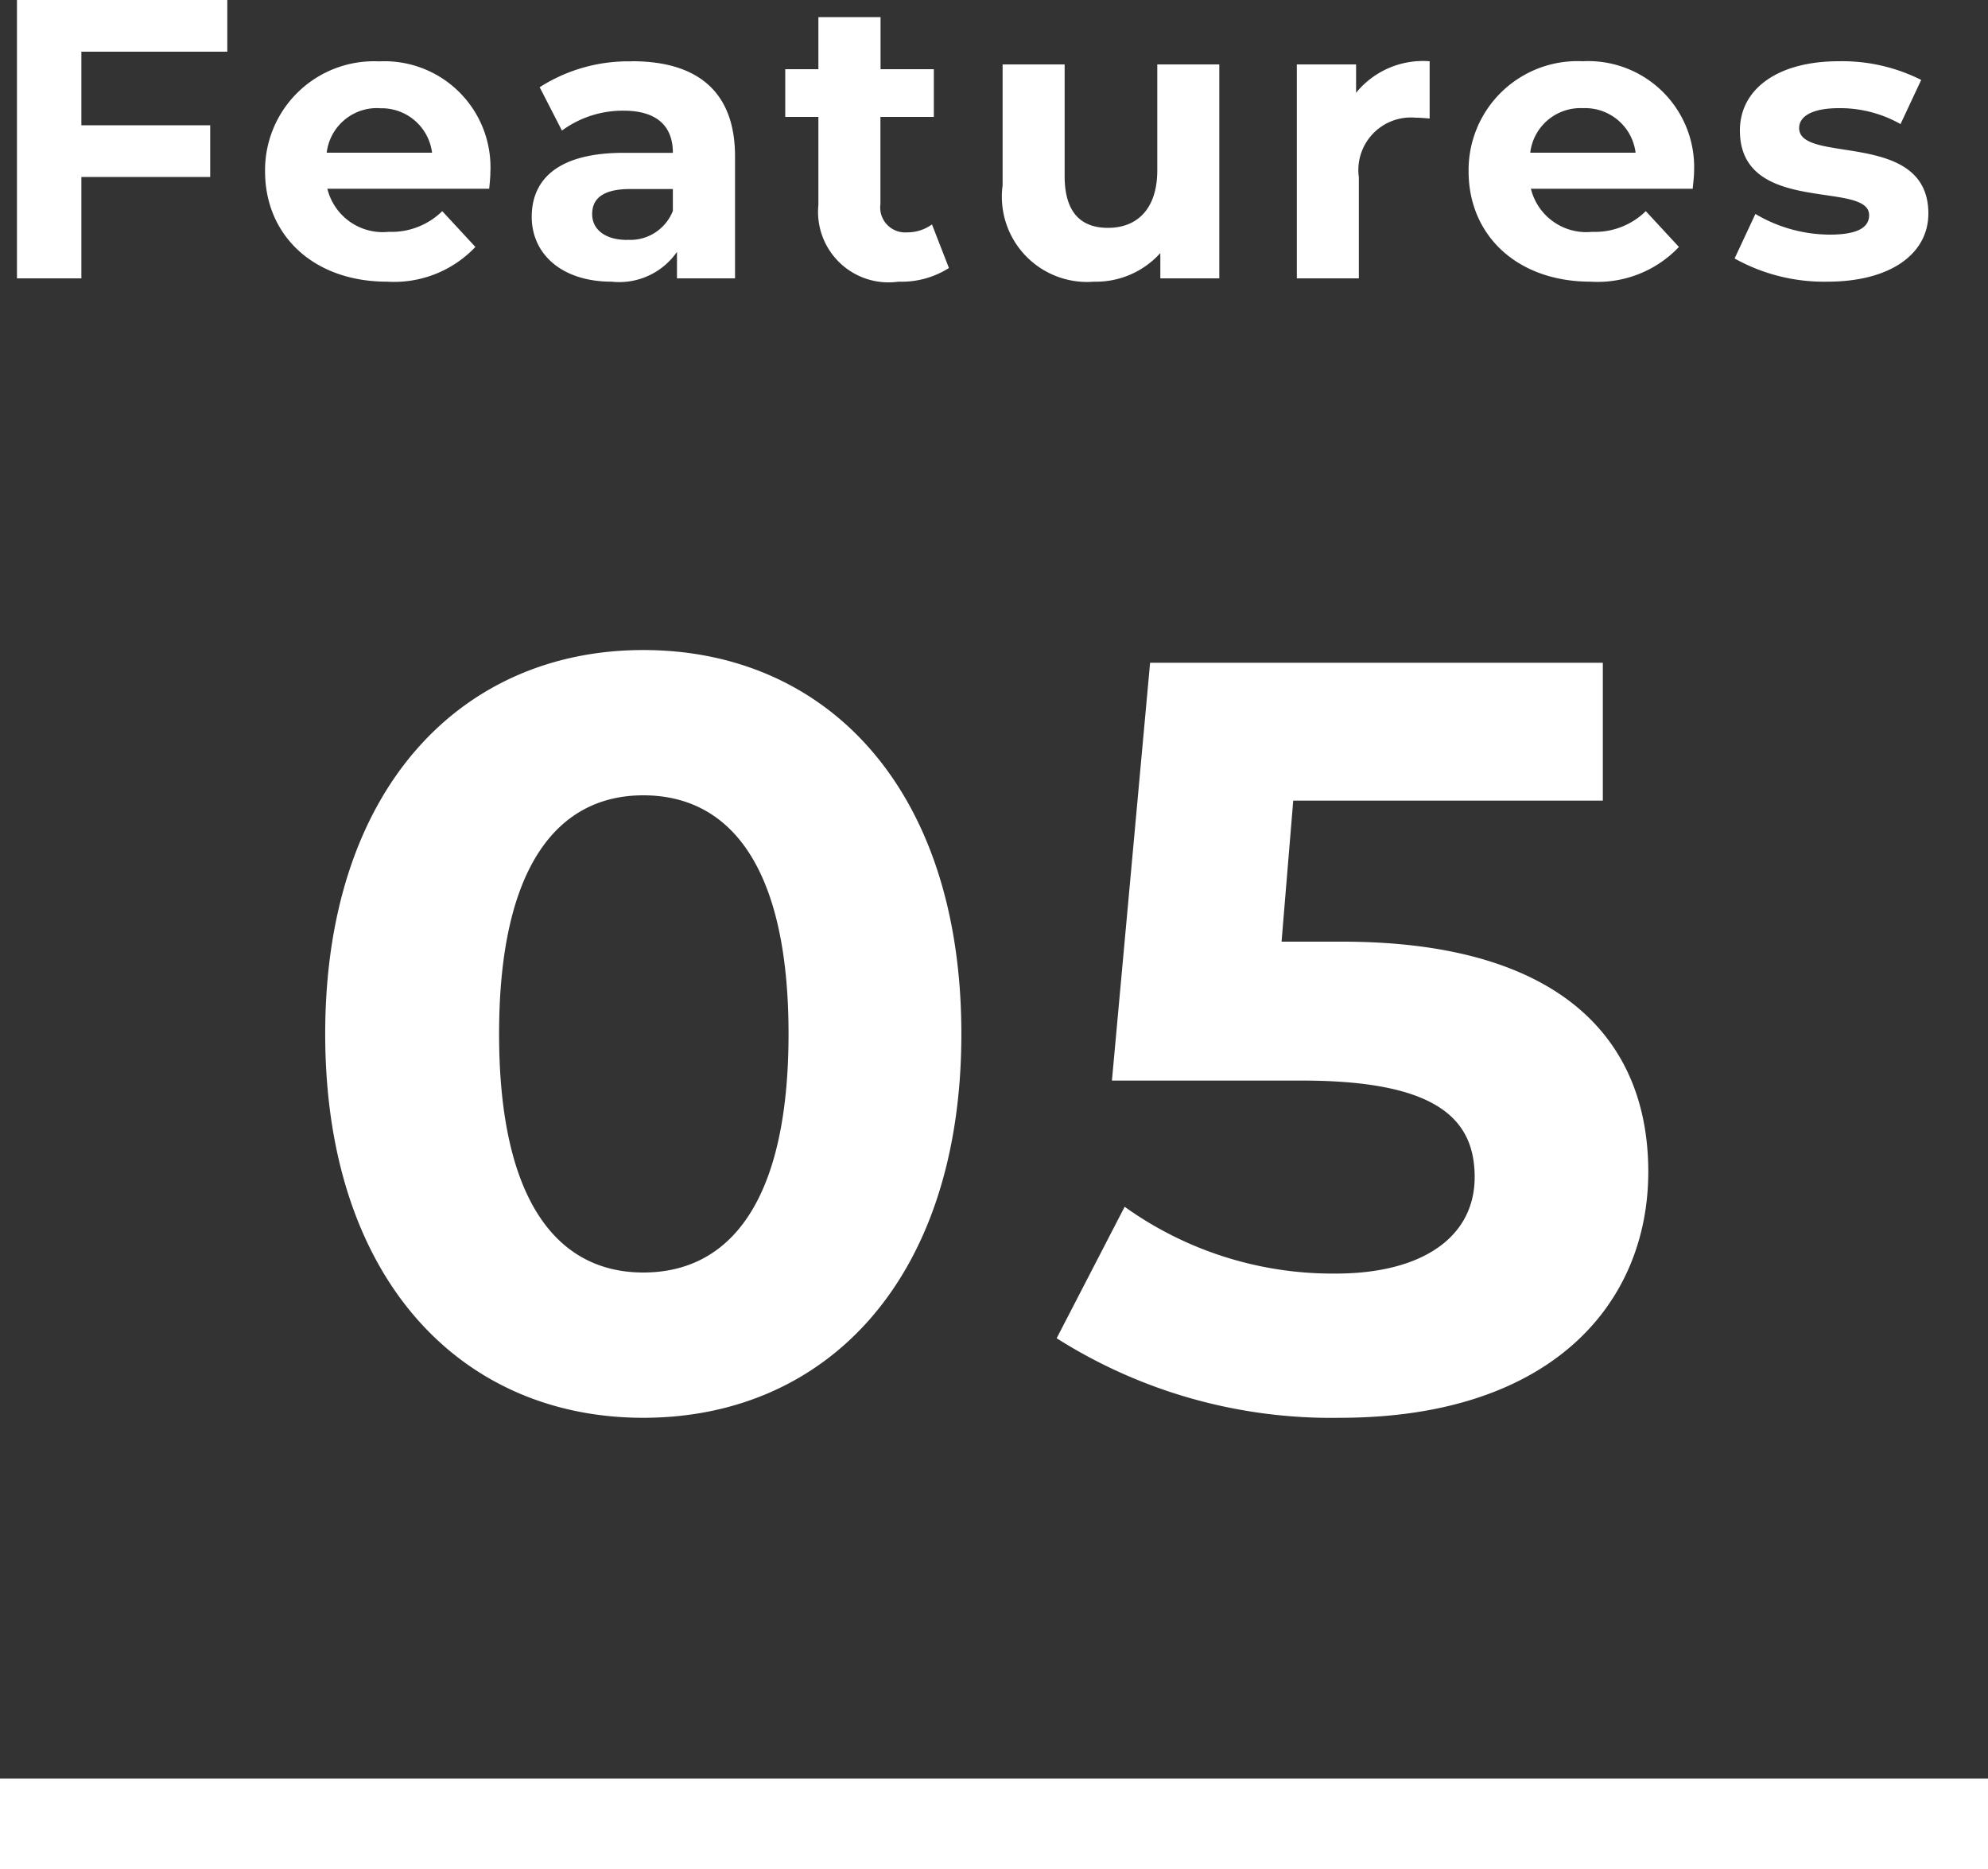
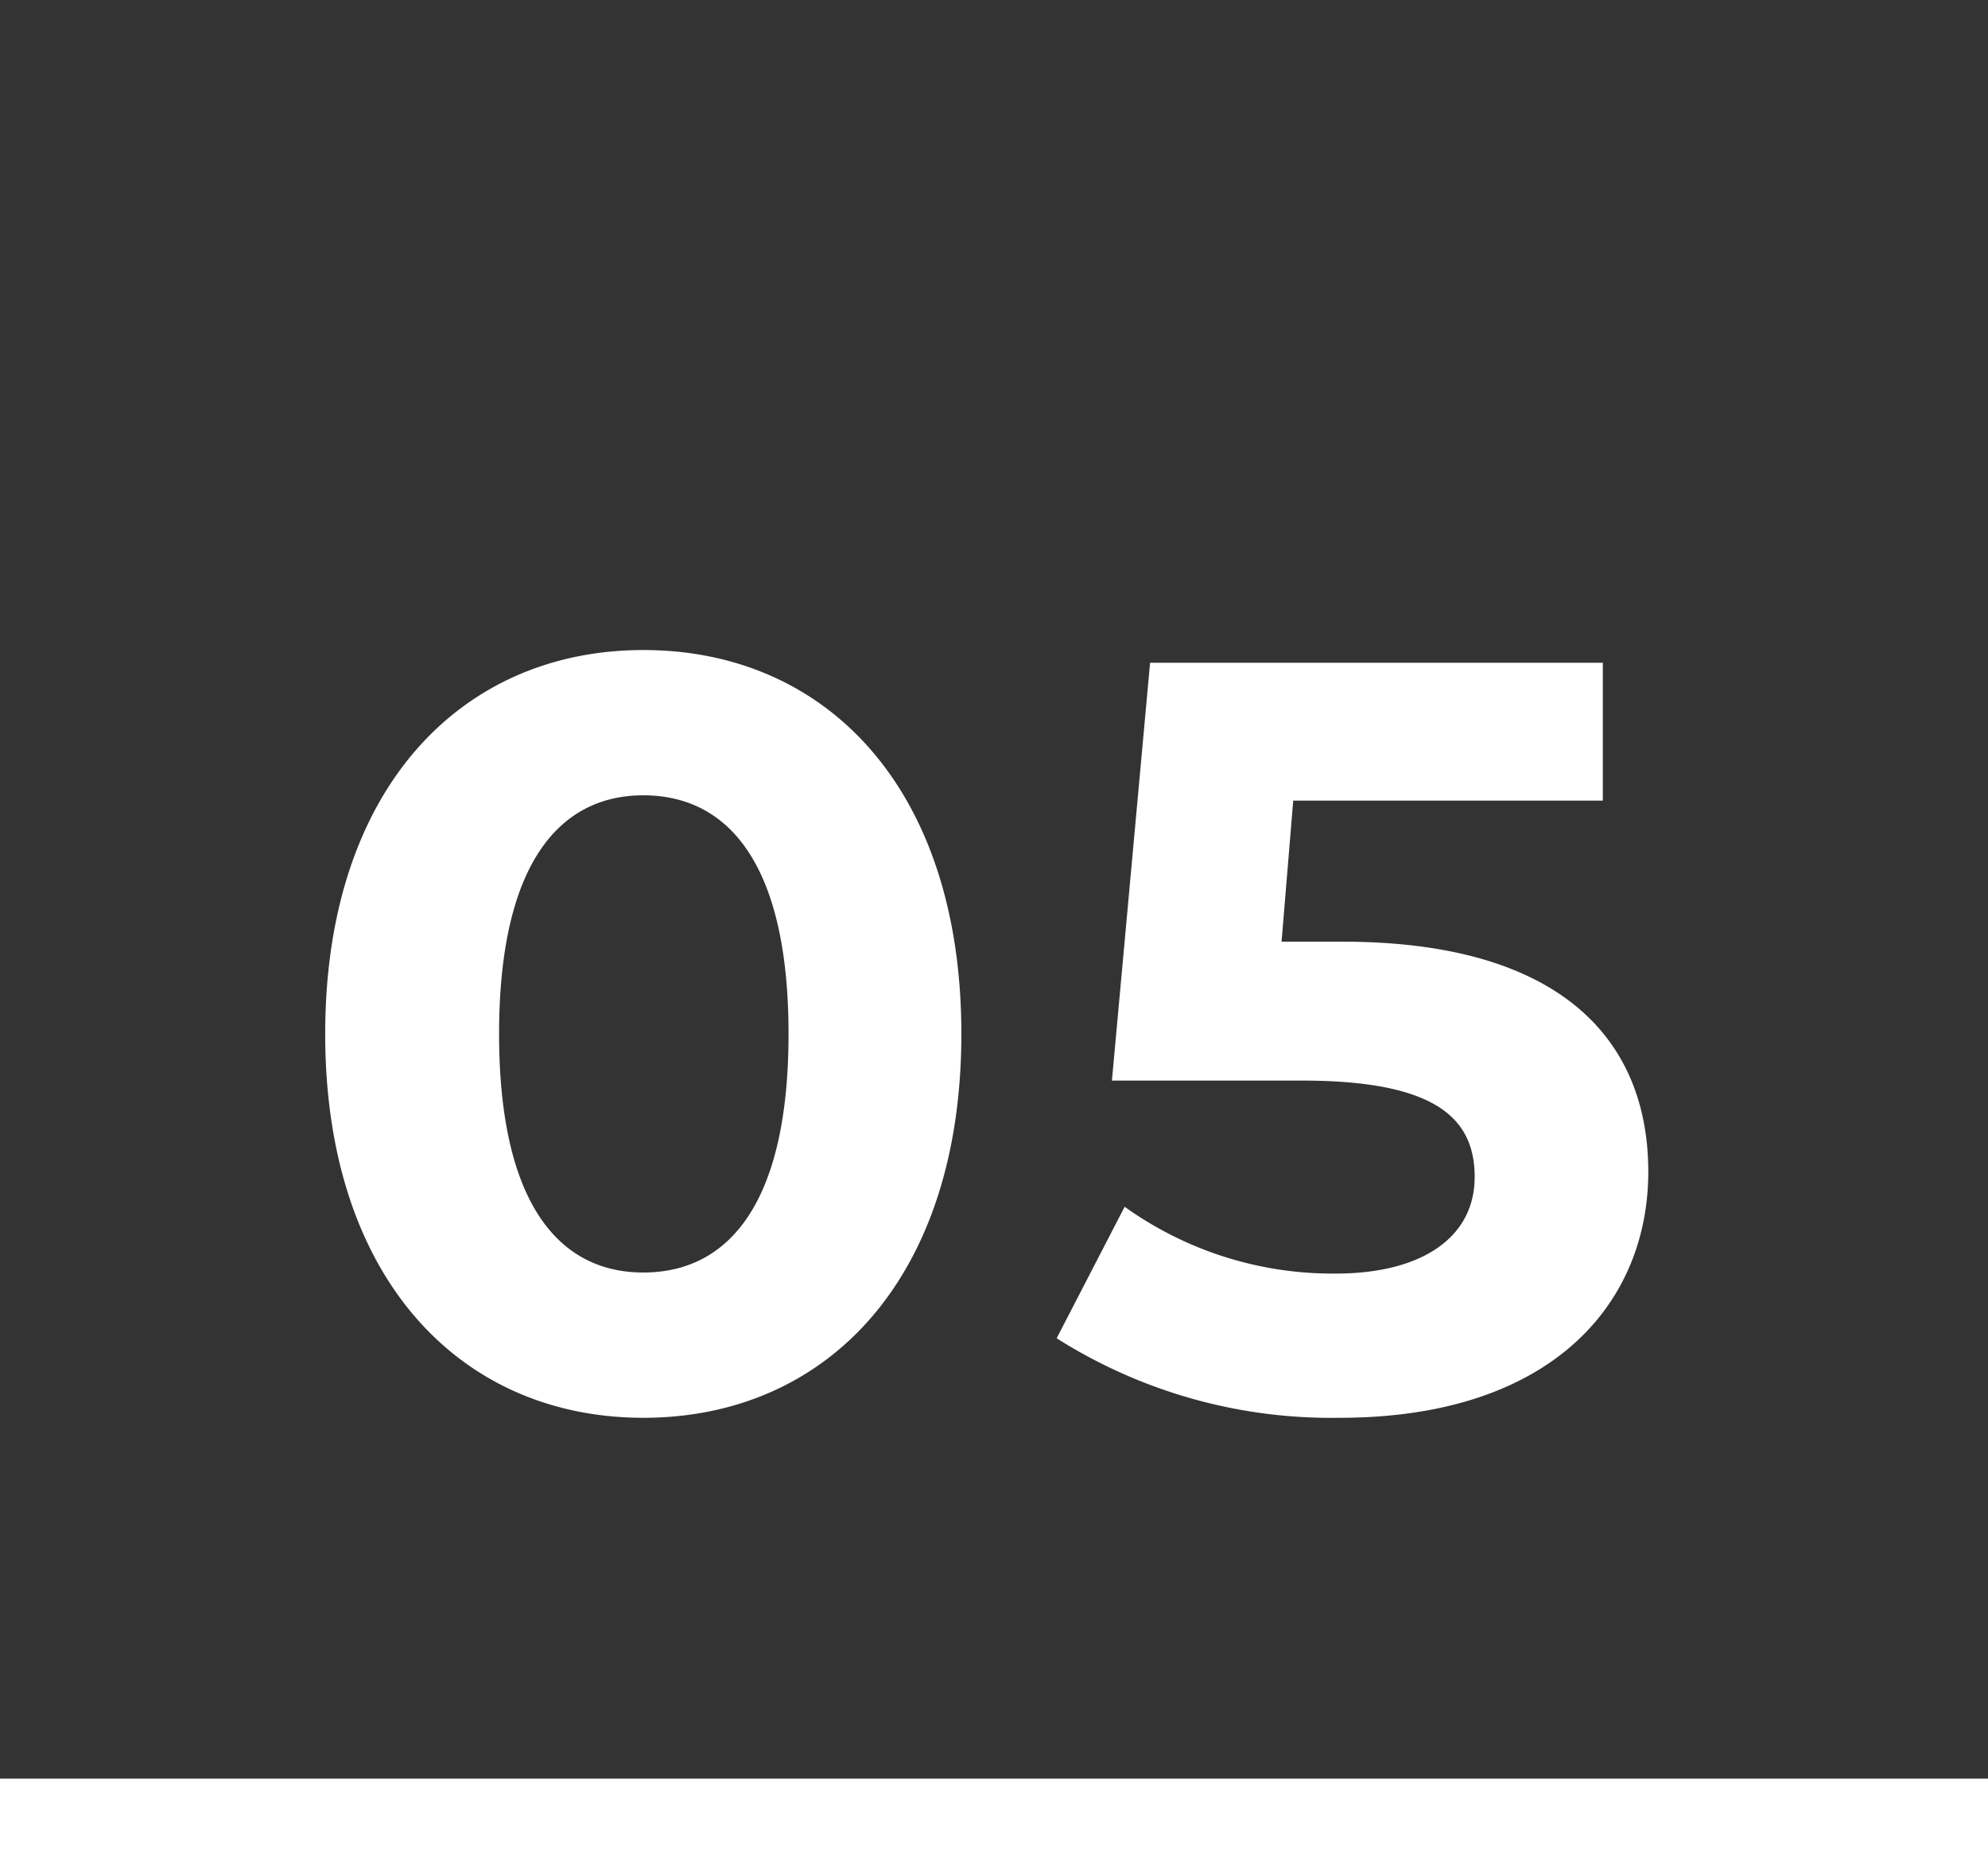
<svg xmlns="http://www.w3.org/2000/svg" width="60" height="56.4" viewBox="0 0 60 56.4">
  <rect x="0" y="0" width="60" height="56.4" fill="#333333" stroke="none" />
  <g transform="translate(8352 -4078.6)">
    <rect width="60" height="2.727" transform="translate(-8352 4132.273)" fill="#fff" />
    <path d="M-10.176.384c5.536,0,9.6-4.192,9.6-11.584s-4.064-11.584-9.6-11.584c-5.5,0-9.6,4.192-9.6,11.584S-15.68.384-10.176.384Zm0-4.384c-2.56,0-4.352-2.112-4.352-7.2s1.792-7.2,4.352-7.2c2.592,0,4.384,2.112,4.384,7.2S-7.584-4-10.176-4Zm21.088-9.984H9.088L9.44-18.24h9.344V-22.4H5.12L3.968-9.792H9.7c4.064,0,5.216,1.152,5.216,2.912,0,1.824-1.6,2.912-4.192,2.912A10.78,10.78,0,0,1,4.352-5.984L2.3-2.016a15.478,15.478,0,0,0,8.544,2.4c6.4,0,9.312-3.456,9.312-7.424S17.536-13.984,10.912-13.984Z" transform="translate(-8322.409 4121)" fill="#fff" />
-     <path d="M-22.14-6.84V-8.4h-6.348V0h1.944V-3.06h3.888V-4.62h-3.888V-6.84ZM-14.2-3.2a3.2,3.2,0,0,0-3.36-3.348A3.287,3.287,0,0,0-21-3.228C-21-1.308-19.548.1-17.316.1A3.381,3.381,0,0,0-14.652-.948l-1-1.08a2.189,2.189,0,0,1-1.62.624,1.722,1.722,0,0,1-1.848-1.3h4.884C-14.22-2.856-14.2-3.06-14.2-3.2Zm-3.348-1.932A1.534,1.534,0,0,1-15.96-3.792h-3.18A1.528,1.528,0,0,1-17.544-5.136Zm7.62-1.416a4.963,4.963,0,0,0-2.784.78l.672,1.308a3.1,3.1,0,0,1,1.86-.6c1.008,0,1.488.468,1.488,1.272h-1.488c-1.968,0-2.772.792-2.772,1.932,0,1.116.9,1.956,2.412,1.956A2.119,2.119,0,0,0-8.568-.8V0h1.752V-3.684C-6.816-5.64-7.956-6.552-9.924-6.552Zm-.144,5.388c-.66,0-1.056-.312-1.056-.78,0-.432.276-.756,1.152-.756h1.284v.66A1.379,1.379,0,0,1-10.068-1.164Zm9.2-.468a1.262,1.262,0,0,1-.756.24.753.753,0,0,1-.8-.852V-4.872H-.816v-1.44H-2.424V-7.884H-4.3v1.572h-1v1.44h1V-2.22A2.128,2.128,0,0,0-1.884.1,2.675,2.675,0,0,0-.36-.312ZM5.928-6.456v3.192c0,1.188-.624,1.74-1.488,1.74-.828,0-1.308-.48-1.308-1.56V-6.456H1.26v3.648A2.573,2.573,0,0,0,4.02.1a2.612,2.612,0,0,0,2-.864V0H7.8V-6.456Zm6,.852v-.852H10.14V0h1.872V-3.048a1.586,1.586,0,0,1,1.716-1.8c.144,0,.264.012.42.024V-6.552A2.605,2.605,0,0,0,11.928-5.6Zm10.2,2.4a3.2,3.2,0,0,0-3.36-3.348,3.287,3.287,0,0,0-3.444,3.324C15.324-1.308,16.776.1,19.008.1A3.381,3.381,0,0,0,21.672-.948l-1-1.08a2.189,2.189,0,0,1-1.62.624,1.722,1.722,0,0,1-1.848-1.3h4.884C22.1-2.856,22.128-3.06,22.128-3.2ZM18.78-5.136a1.534,1.534,0,0,1,1.584,1.344h-3.18A1.528,1.528,0,0,1,18.78-5.136ZM26.148.1C28.08.1,29.2-.756,29.2-1.956c0-2.544-3.9-1.476-3.9-2.58,0-.336.36-.6,1.2-.6a3.707,3.707,0,0,1,1.86.48l.624-1.332A5.309,5.309,0,0,0,26.5-6.552c-1.884,0-2.988.864-2.988,2.088,0,2.58,3.9,1.5,3.9,2.556,0,.36-.324.588-1.188.588a4.417,4.417,0,0,1-2.244-.624L23.352-.6A5.542,5.542,0,0,0,26.148.1Z" transform="translate(-8323 4087)" fill="#fff" />
  </g>
</svg>